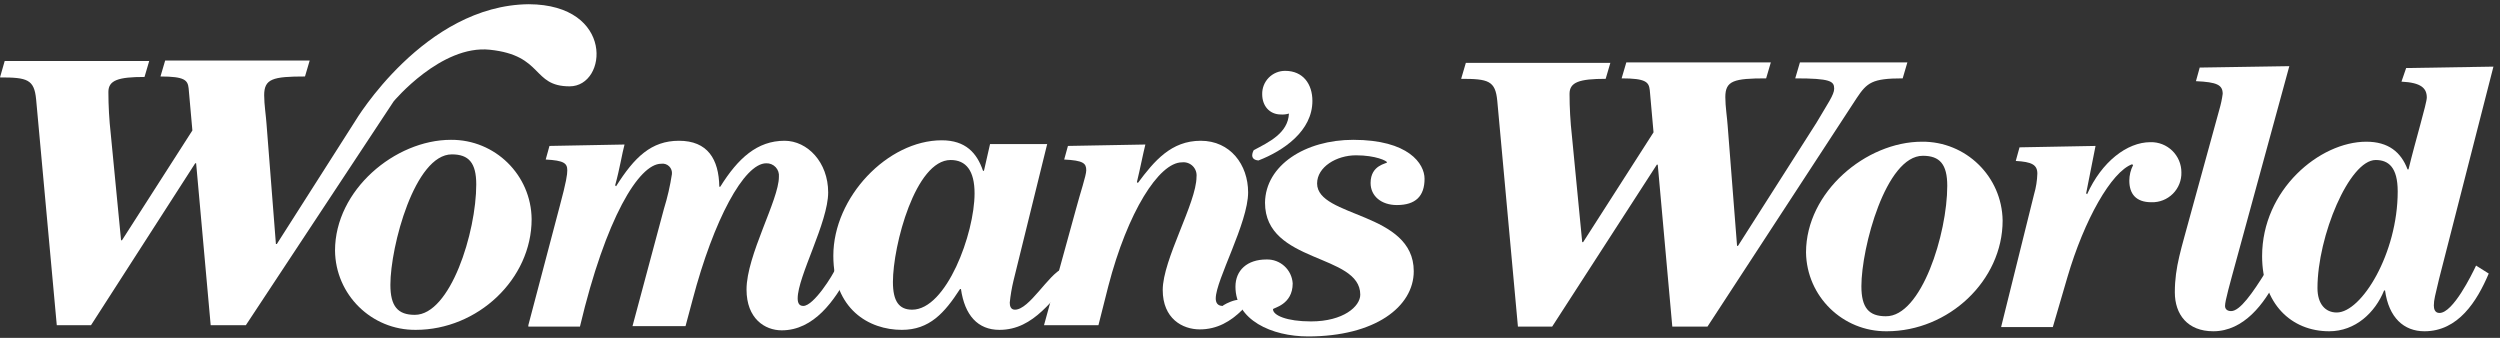
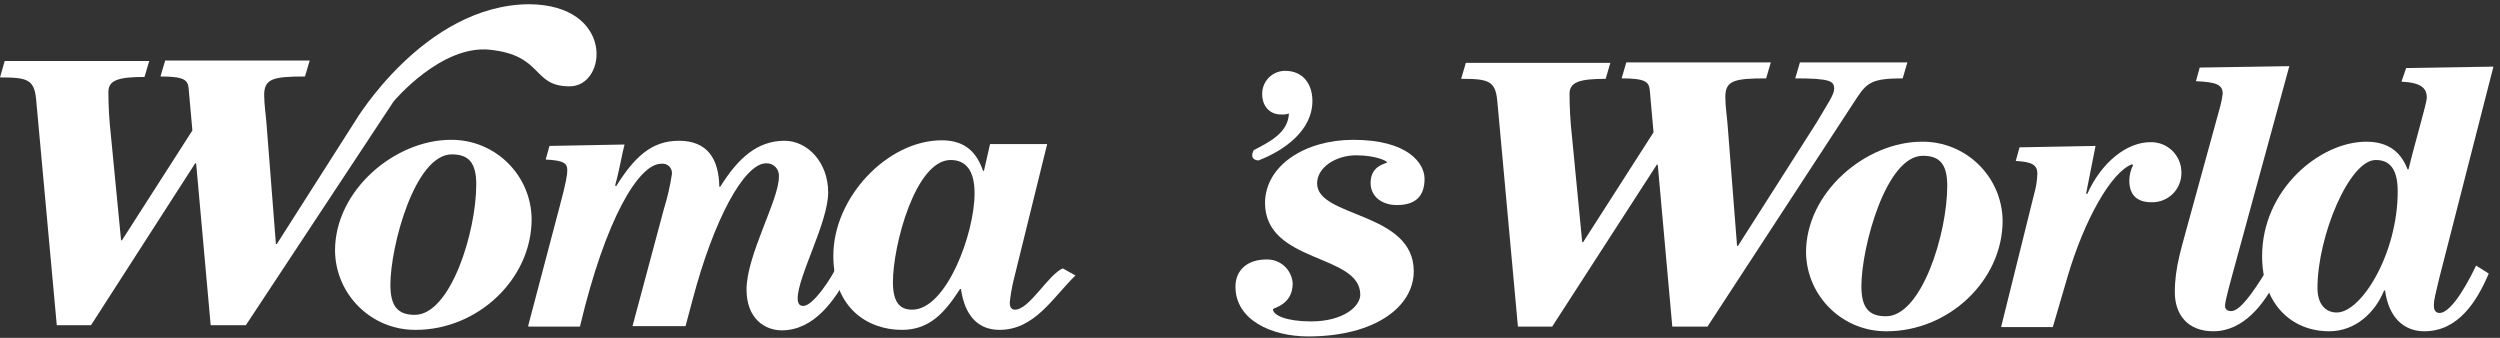
<svg xmlns="http://www.w3.org/2000/svg" width="444" height="60" viewBox="0 0 444 60" fill="none">
  <rect x="0" y="0" width="444" height="60" fill="#333333" stroke="none" />
  <g clip-path="url(#clip0_12_506)">
    <path d="M275.667 58H269.583L265.917 17.917C265.583 14.333 264.333 14 259.5 14L260.333 11.167H286L285.167 14C280.5 14 278.75 14.583 278.75 16.667C278.753 19.145 278.892 21.621 279.167 24.083L281 43H281.167L293.667 23.5L293 16C292.833 14.583 292.333 13.917 288 13.917L288.833 11.083H314.5L313.667 13.917C307.917 13.917 306.417 14.333 306.417 17.25C306.417 18.917 306.75 21 306.833 22.333L308.5 43.667H308.667L322.583 21.833C324.583 18.417 325.75 16.833 325.75 15.75C325.75 14.417 325.083 13.917 318.833 13.917L319.667 11.083H338.75L337.917 13.917C332.5 13.917 331.583 14.667 329.75 17.417L303.25 58H297L294.417 29.25H294.25L275.667 58Z" fill="white" />
    <path d="M341.333 25.167C349.148 25.097 355.552 31.352 355.667 39.167C355.667 49.833 346.083 58.833 335.083 58.833C327.268 58.903 320.864 52.648 320.75 44.833C320.75 34.083 331.417 25.167 341.333 25.167ZM345.833 33C345.833 29.167 344.5 27.667 341.5 27.667C334.917 27.667 330.583 44 330.583 50.833C330.583 54.667 331.917 56.167 334.917 56.167C341.25 56.25 345.833 41.5 345.833 33Z" fill="white" />
    <path d="M355.417 58L361.25 34.5C361.6 33.308 361.796 32.075 361.833 30.833C361.833 29.25 360.833 28.75 358 28.583L358.667 26.167L372.167 25.917L370.5 34.333L370.667 34.5C373.25 28.75 377.75 25.25 381.917 25.25C383.358 25.212 384.753 25.756 385.788 26.76C386.823 27.763 387.41 29.142 387.416 30.583C387.463 32.012 386.917 33.396 385.906 34.406C384.895 35.417 383.512 35.964 382.083 35.917C379.333 35.917 378.167 34.417 378.167 32.083C378.169 31.127 378.398 30.185 378.833 29.333L378.667 29.167C375 30.5 370.166 39 367.166 49.25L364.583 58.083H355.417V58Z" fill="white" />
    <path d="M397.25 45.917C396 50.5 395.167 53.417 395.167 54.333C395.167 54.917 395.583 55.25 396.25 55.25C397.833 55.25 400.083 52 402.417 48.25L404.333 49.583C402.167 53.917 398.5 58.833 393.083 58.833C388.5 58.833 386.25 55.833 386.25 51.917C386.25 47.333 387.417 44.167 389.083 37.917L394.167 19.417C394.432 18.517 394.627 17.597 394.75 16.667C394.75 15.083 393.75 14.583 390 14.417L390.667 12L406.583 11.75L397.25 45.917Z" fill="white" />
    <path d="M427.333 12.083L442.833 11.833L433.167 49.583C432.5 52.417 432.25 53.25 432.25 54.25C432.25 54.833 432.417 55.583 433.25 55.583C435.667 55.583 439 48.75 439.75 47.167L442 48.583C439.917 53.5 436.583 58.833 430.583 58.833C426.917 58.833 424.25 56.417 423.583 51.583H423.417C421.833 55.5 418.333 58.833 413.667 58.833C406.917 58.833 401.75 53.917 401.75 45.5C401.75 33.667 412 25.167 420.25 25.167C424.167 25.167 426.417 27 427.583 30.083H427.75C429 24.917 431 18.333 431 17.333C431 15.667 430 14.667 426.5 14.5L427.333 12.083ZM425.833 34C425.833 29.667 424.167 28.417 421.917 28.417C417.25 28.417 411.583 41.917 411.583 51.167C411.583 54 413 55.5 415 55.5C419.417 55.5 425.833 45 425.833 34Z" fill="white" />
    <path d="M101.167 15.333C94.417 15.333 96.583 9.833 87 8.833C78.333 7.917 69.917 18 69.917 18L43.667 57.75H37.417L34.833 29H34.667L16.167 57.75H10.083L6.417 17.667C6.083 14.083 4.833 13.75 0 13.75L0.833 10.833H26.5L25.667 13.667C21 13.667 19.25 14.25 19.25 16.333C19.253 18.811 19.392 21.287 19.667 23.75L21.5 42.667H21.667L34.167 23.167L33.5 15.667C33.333 14.25 32.833 13.583 28.5 13.583L29.333 10.75H55L54.167 13.583C48.417 13.583 46.917 14 46.917 16.917C46.917 18.583 47.25 20.667 47.333 22L49 43.333H49.167L63.083 21.5C63.083 21.5 75.333 0.917 93.917 0.75C109.167 0.833 107.917 15.333 101.167 15.333Z" fill="white" />
    <path d="M80.083 24.833C87.927 24.773 94.339 31.073 94.417 38.917C94.417 49.583 84.833 58.583 73.833 58.583C65.99 58.644 59.578 52.343 59.5 44.5C59.5 33.75 70.167 24.833 80.083 24.833ZM84.583 32.75C84.583 28.917 83.25 27.417 80.25 27.417C73.667 27.417 69.333 43.75 69.333 50.583C69.333 54.417 70.667 55.917 73.667 55.917C80 55.917 84.583 41.25 84.583 32.75Z" fill="white" />
    <path d="M93.834 57.75L99.417 36.583C100.583 32.25 100.75 31 100.75 30.25C100.75 29 100.167 28.5 96.917 28.333L97.584 25.917L110.917 25.667C110.5 27.167 110.083 29.917 109.25 32.917L109.417 33.083C112.667 27.917 115.667 25 120.583 25C125.667 25 127.667 28.25 127.75 33.167H127.917C131.083 28.083 134.5 25 139.333 25C143.417 25 147.083 28.833 147.083 34.167C147.083 39.5 141.667 49.083 141.667 53C141.667 53.917 142 54.333 142.667 54.333C144.5 54.333 147.917 48.917 148.5 47.5L150.667 48.833C148.25 53.333 144.583 58.667 138.833 58.667C135.833 58.667 132.583 56.583 132.583 51.417C132.583 45.333 138.333 35.5 138.333 31.417C138.402 30.787 138.193 30.158 137.761 29.694C137.329 29.23 136.717 28.977 136.083 29C132.167 29 126.75 39 123 53.25L121.75 57.917H112.333L117.917 37.083C118.543 35.066 119.016 33.005 119.333 30.917C119.392 30.4 119.205 29.885 118.829 29.525C118.453 29.165 117.931 29.002 117.417 29.083C113.5 29.083 107.583 38.667 103 58H93.834V57.75Z" fill="white" />
    <path d="M186 25.5L180 49.833C179.689 51.122 179.466 52.431 179.333 53.75C179.333 54.333 179.5 55 180.25 55C182.833 55 186.167 48.75 188.75 47.667L191 48.917C186.917 52.917 183.75 58.583 177.5 58.583C173.667 58.583 171.333 56 170.667 51.333H170.5C167.75 55.583 165.083 58.583 160.167 58.583C154.333 58.583 148 54.917 148 45.417C148 35 157.667 24.917 167.25 24.917C171.5 24.917 173.5 27.167 174.583 30.333H174.75L175.833 25.583H186V25.5ZM168.833 28.417C162.583 28.417 158.583 43.583 158.583 50.083C158.583 53.5 159.667 55 162 55C168.083 55 173.083 41.5 173.083 34.333C173.083 30.333 171.583 28.417 168.833 28.417Z" fill="white" />
    <path d="M222.667 26.667C225.333 25.25 228.75 23.667 228.917 20.167C228.459 20.309 227.979 20.365 227.5 20.333C225.417 20.333 224.167 18.75 224.167 16.75C224.137 15.651 224.555 14.586 225.325 13.801C226.095 13.016 227.15 12.576 228.25 12.583C231.417 12.583 233.083 14.917 233.083 17.917C233.083 23.25 228 26.75 223.5 28.5C221.667 28.333 222.667 26.667 222.667 26.667Z" fill="white" />
-     <path d="M220.667 55C218.583 57.083 216.167 58.5 213.083 58.5C210 58.5 206.5 56.583 206.5 51.5C206.5 46.083 212.5 36 212.5 31.417C212.584 30.709 212.339 30.002 211.835 29.498C211.331 28.994 210.624 28.749 209.916 28.833C205.833 28.833 200.25 37.667 196.833 50.833L195.083 57.75H185.417L191.083 37.167C191.833 34.333 192.917 31.167 192.917 30.25C192.917 29 192.416 28.5 189 28.333L189.666 25.917L203.417 25.667C203 27.333 202.5 29.917 201.917 32.333L202.083 32.5C205 28.583 208 25 213.25 25C218.5 25 221.666 29.25 221.666 34.167C221.666 39.583 215.916 49.75 215.916 53C215.916 53.667 216.166 54.333 217.166 54.333C217.083 54.167 222 51.583 220.667 55Z" fill="white" />
    <path d="M240.333 24.833C250.167 24.833 253 29.083 253 31.75C253 34.833 251.417 36.417 248.083 36.417C245.333 36.417 243.417 34.833 243.417 32.5C243.417 29.25 246.333 29.083 246.333 28.833C246.333 28.583 244.333 27.583 240.833 27.583C237.333 27.583 233.917 29.667 233.917 32.583C233.917 38.667 251.083 37.583 251.083 48.167C251.083 54.5 244.167 59.75 232.333 59.75C225.833 59.75 219.417 56.833 219.417 50.917C219.417 48 221.5 46.083 224.917 46.083C227.365 46.007 229.431 47.889 229.583 50.333C229.583 54.167 226.083 54.667 226.083 54.917C226.083 56 228.5 57.083 232.833 57.083C238.583 57.083 241.583 54.417 241.583 52.333C241.583 45 224.667 46.833 224.667 36C224.75 29.333 231.833 24.833 240.333 24.833Z" fill="white" />
  </g>
  <defs>
    <clipPath id="clip0_12_506">
      <rect width="444" height="60" fill="white" />
    </clipPath>
  </defs>
</svg>